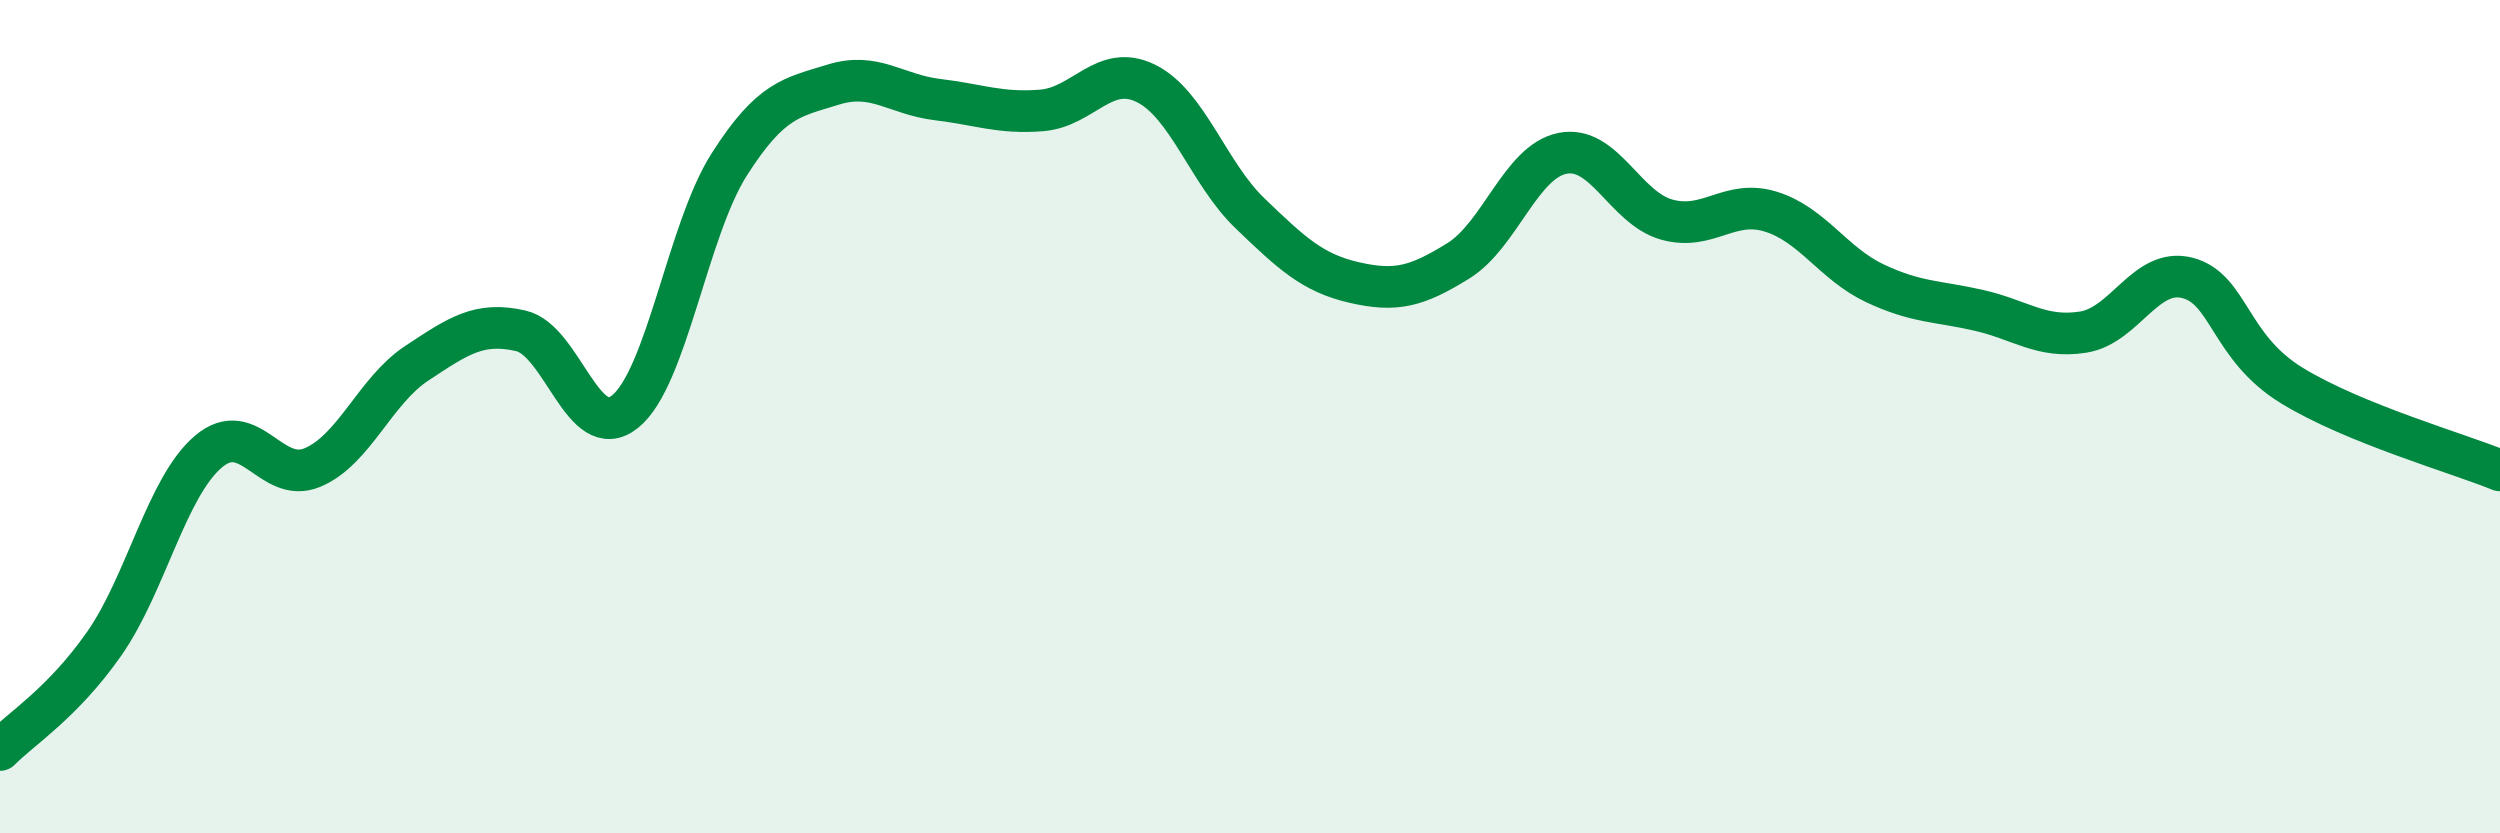
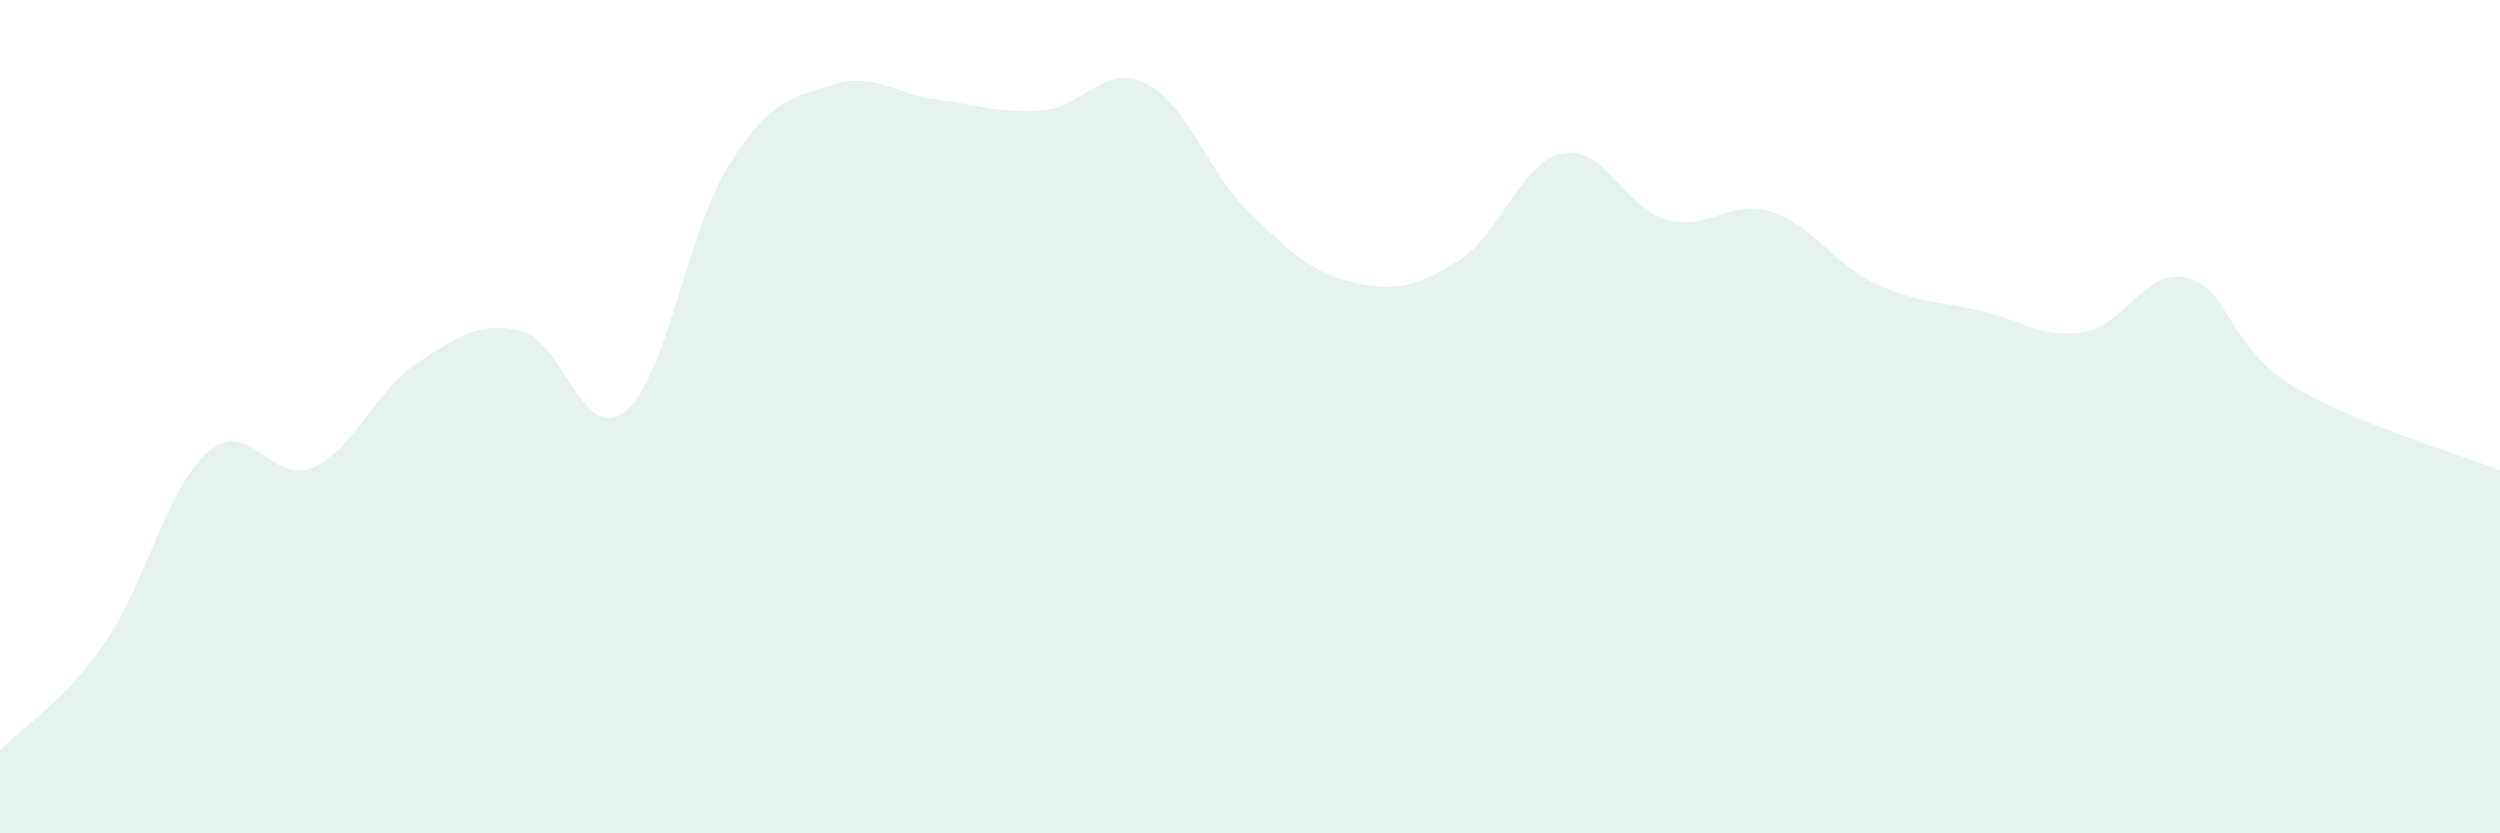
<svg xmlns="http://www.w3.org/2000/svg" width="60" height="20" viewBox="0 0 60 20">
  <path d="M 0,18 C 0.5,17.49 1.5,16.88 2.5,15.45 C 3.5,14.02 4,11.69 5,10.84 C 6,9.99 6.5,11.64 7.5,11.22 C 8.5,10.8 9,9.38 10,8.72 C 11,8.06 11.5,7.71 12.5,7.94 C 13.5,8.17 14,10.68 15,9.88 C 16,9.08 16.5,5.52 17.5,3.95 C 18.5,2.38 19,2.34 20,2.03 C 21,1.72 21.5,2.27 22.5,2.39 C 23.5,2.51 24,2.73 25,2.65 C 26,2.57 26.5,1.51 27.5,2 C 28.5,2.49 29,4.16 30,5.12 C 31,6.08 31.5,6.55 32.5,6.78 C 33.5,7.01 34,6.88 35,6.26 C 36,5.64 36.5,3.88 37.5,3.68 C 38.5,3.48 39,4.99 40,5.27 C 41,5.55 41.5,4.77 42.5,5.08 C 43.5,5.39 44,6.33 45,6.8 C 46,7.27 46.5,7.22 47.5,7.45 C 48.5,7.68 49,8.13 50,7.97 C 51,7.81 51.5,6.41 52.5,6.67 C 53.5,6.93 53.5,8.33 55,9.25 C 56.5,10.17 59,10.88 60,11.29L60 20L0 20Z" fill="#008740" opacity="0.1" stroke-linecap="round" stroke-linejoin="round" />
-   <path d="M 0,18 C 0.5,17.49 1.5,16.88 2.5,15.45 C 3.5,14.02 4,11.69 5,10.84 C 6,9.99 6.5,11.64 7.5,11.22 C 8.5,10.8 9,9.38 10,8.72 C 11,8.06 11.5,7.71 12.5,7.94 C 13.5,8.17 14,10.68 15,9.88 C 16,9.08 16.5,5.52 17.5,3.95 C 18.5,2.38 19,2.34 20,2.03 C 21,1.72 21.5,2.27 22.5,2.39 C 23.5,2.51 24,2.73 25,2.65 C 26,2.57 26.5,1.51 27.5,2 C 28.5,2.49 29,4.16 30,5.12 C 31,6.08 31.5,6.55 32.5,6.78 C 33.5,7.01 34,6.88 35,6.26 C 36,5.64 36.5,3.88 37.5,3.68 C 38.5,3.48 39,4.99 40,5.27 C 41,5.55 41.5,4.77 42.5,5.08 C 43.5,5.39 44,6.33 45,6.8 C 46,7.27 46.5,7.22 47.5,7.45 C 48.5,7.68 49,8.13 50,7.97 C 51,7.81 51.5,6.41 52.5,6.67 C 53.5,6.93 53.5,8.33 55,9.25 C 56.5,10.17 59,10.88 60,11.29" stroke="#008740" stroke-width="1" fill="none" stroke-linecap="round" stroke-linejoin="round" />
</svg>